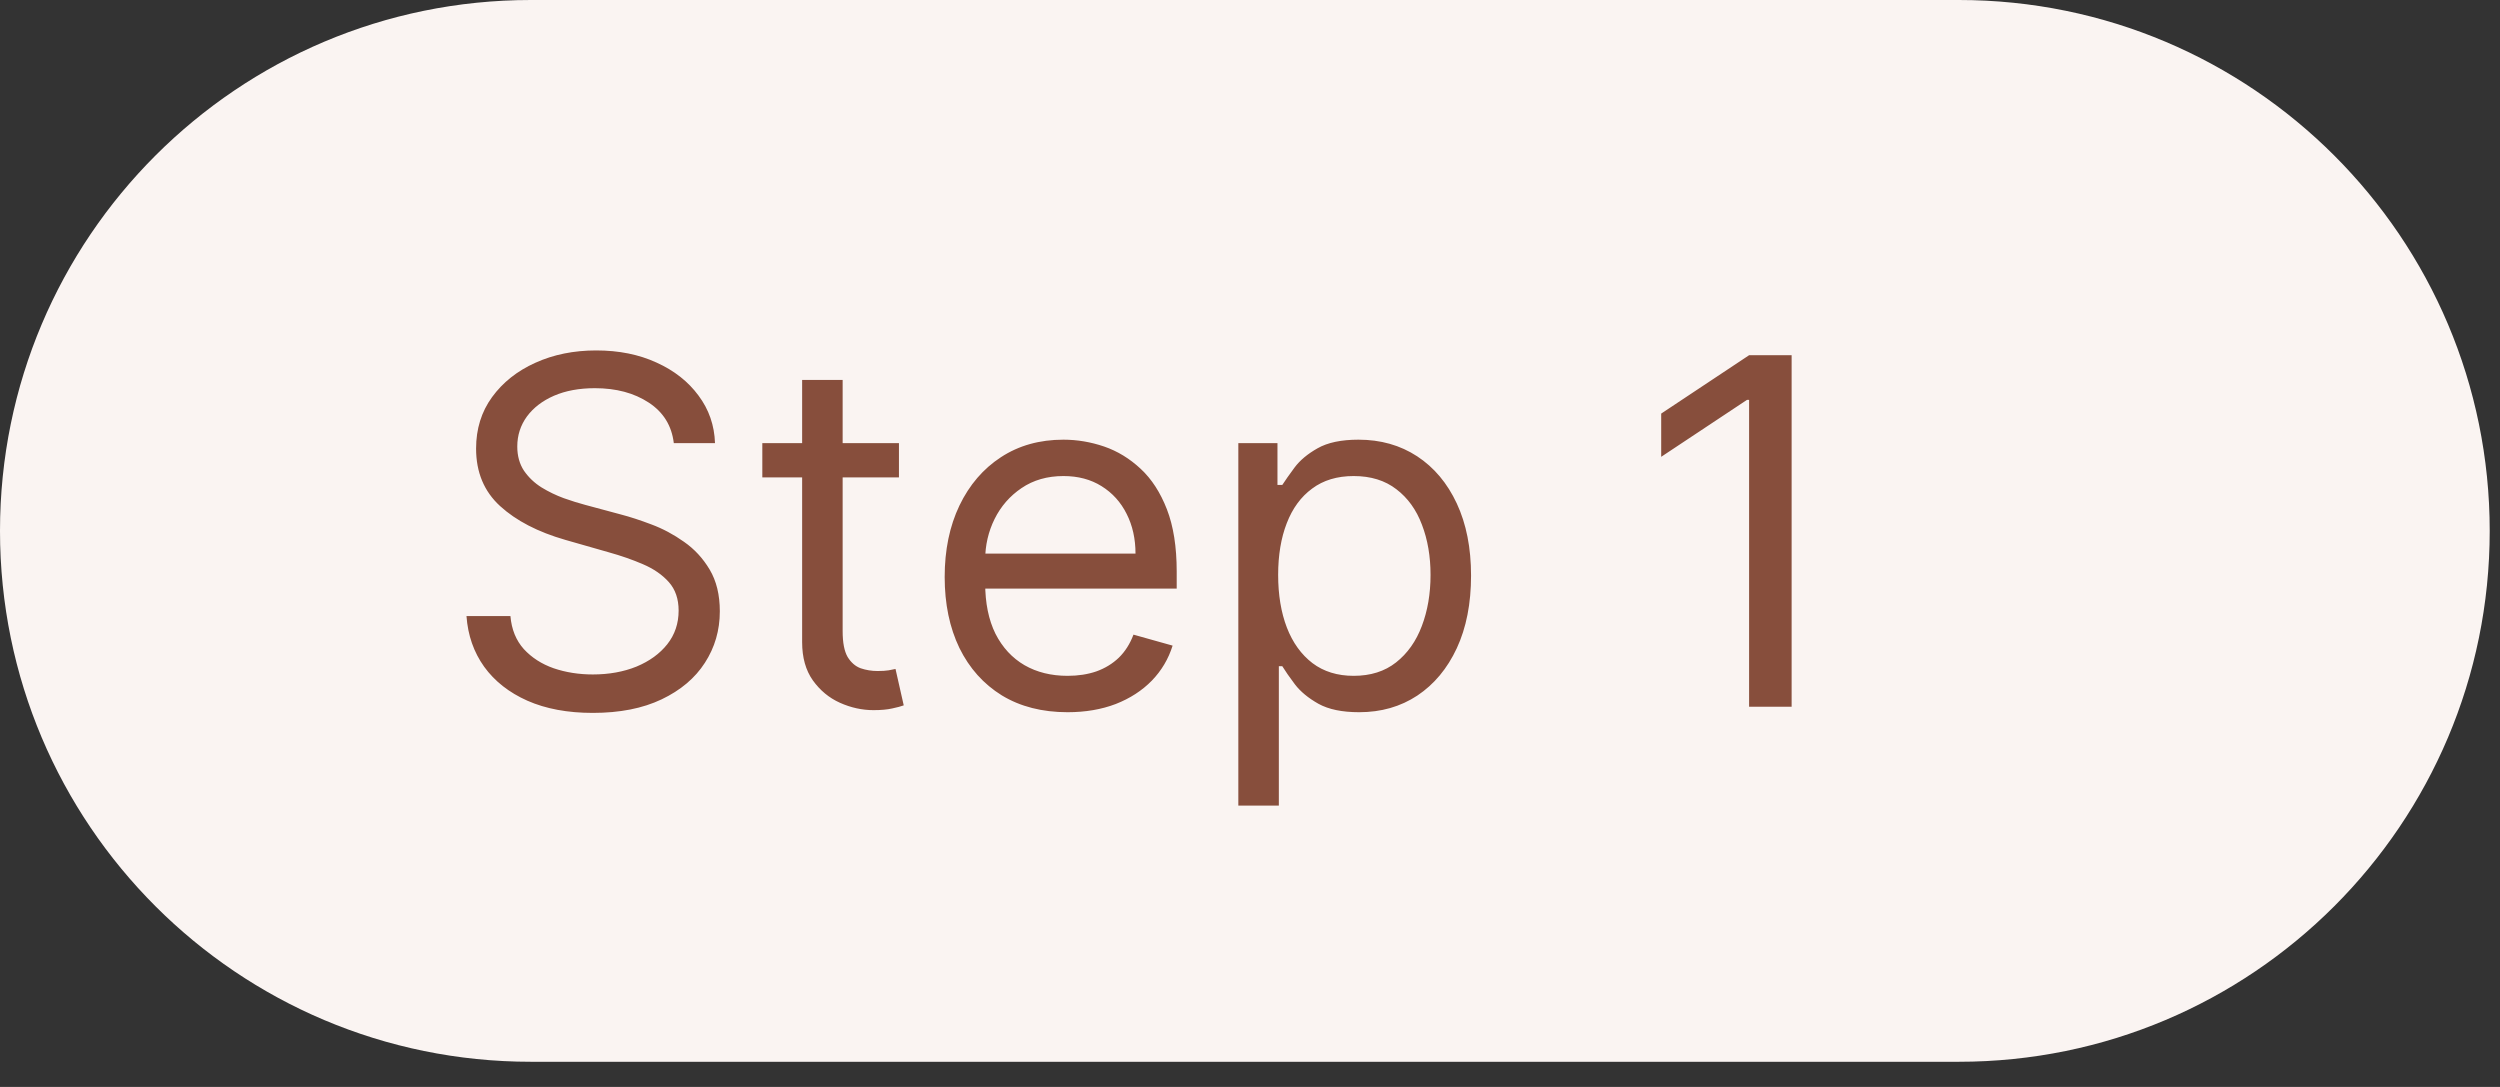
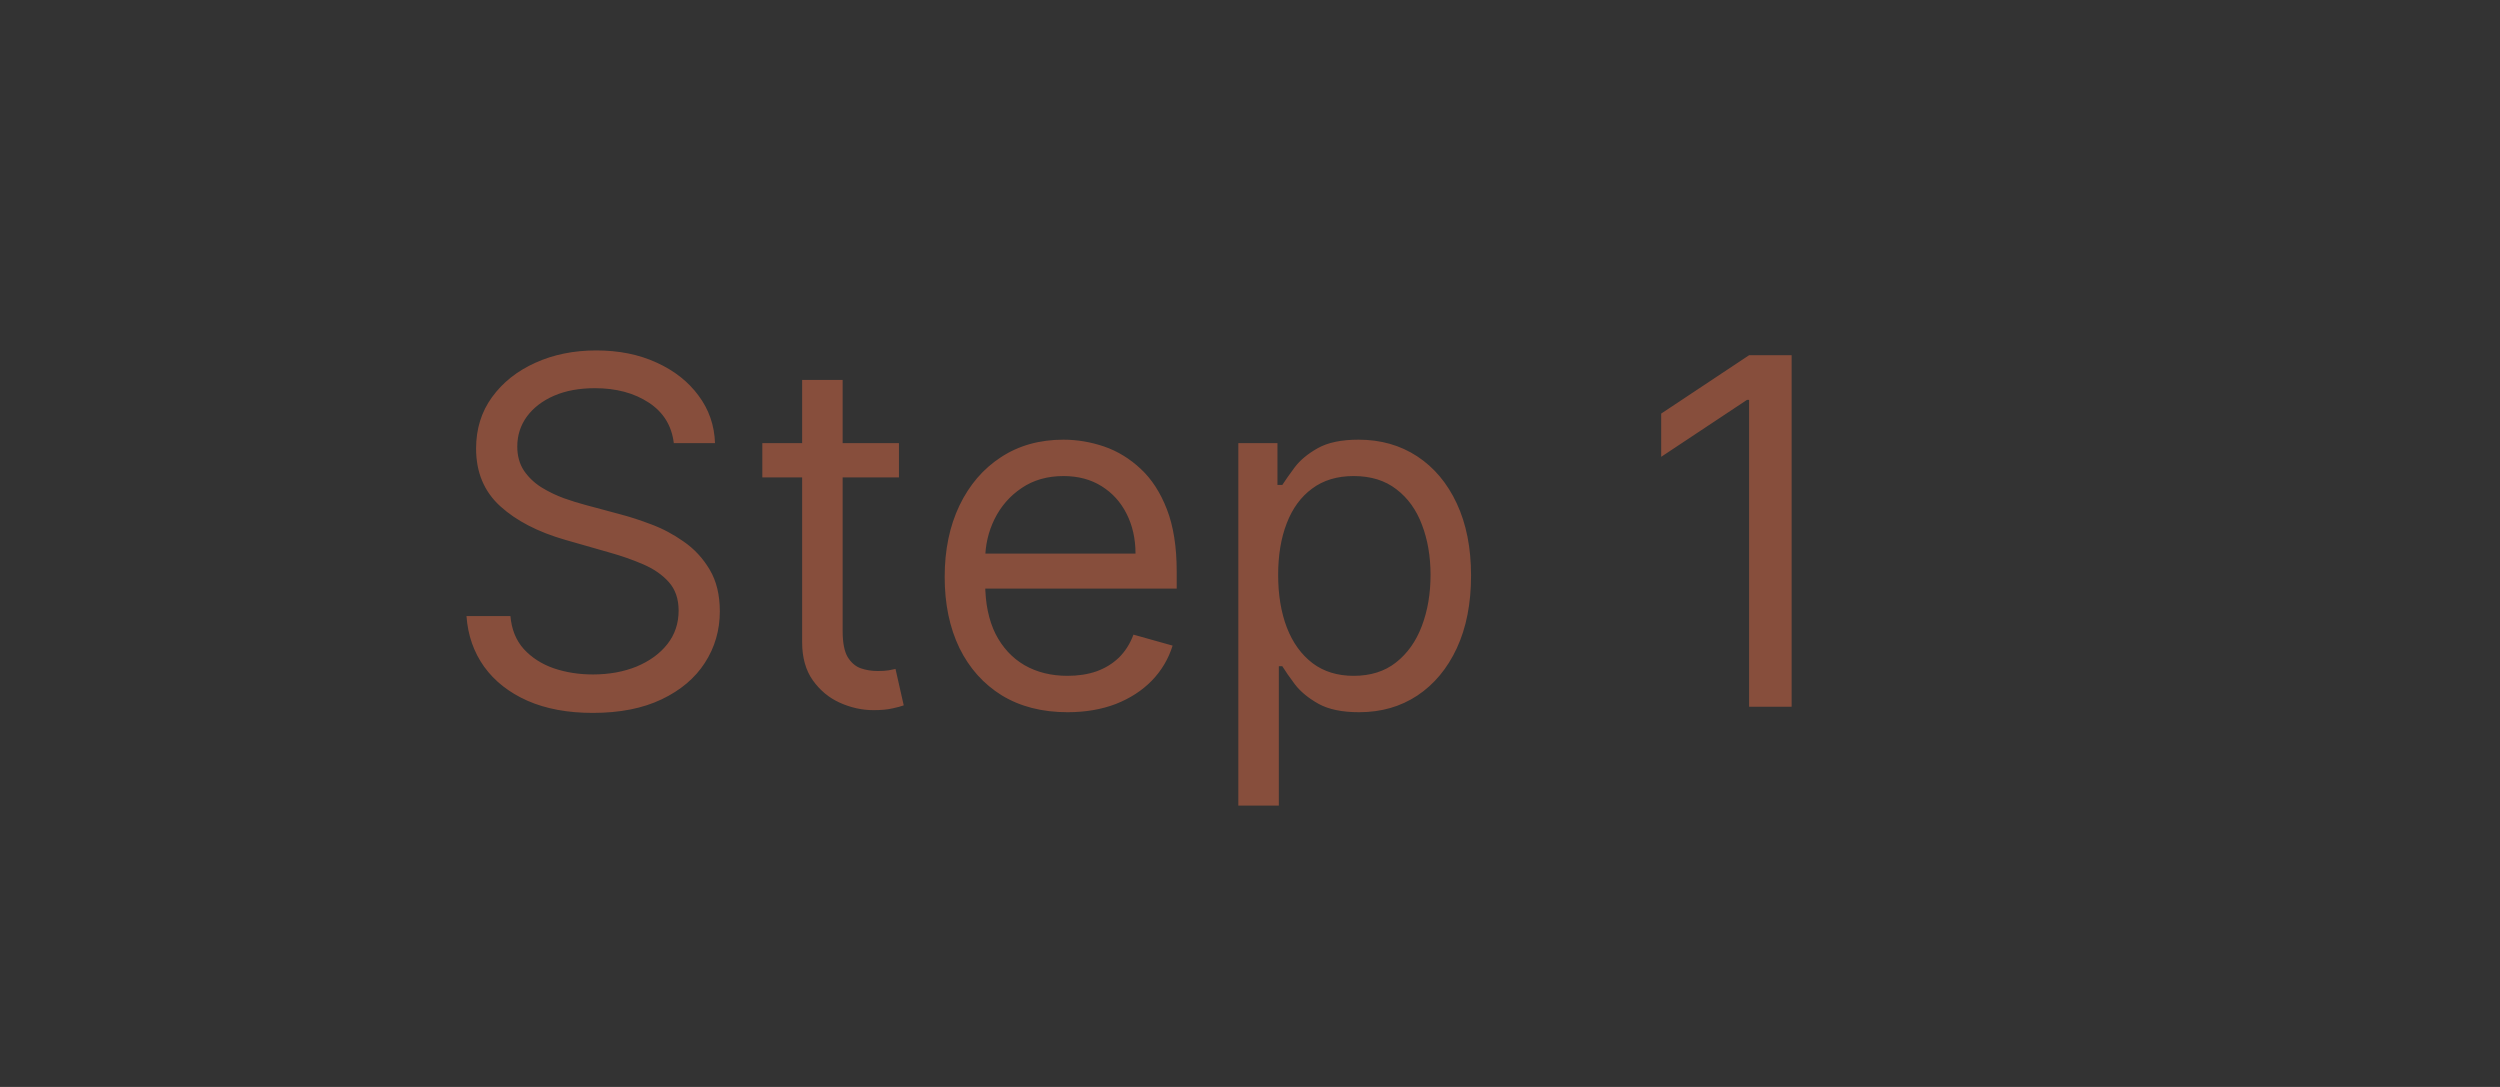
<svg xmlns="http://www.w3.org/2000/svg" width="69" height="30" viewBox="0 0 69 30" fill="none">
  <rect x="0" y="0" width="69" height="30" fill="#333333" stroke="none" />
-   <path d="M0 14.653C0 6.56 6.56 0 14.653 0H54.063C62.156 0 68.716 6.56 68.716 14.653C68.716 22.745 62.156 29.305 54.063 29.305H14.653C6.56 29.305 0 22.745 0 14.653Z" fill="#FAF4F2" />
-   <path d="M18.597 12.23C18.54 11.75 18.31 11.377 17.906 11.112C17.501 10.846 17.006 10.714 16.418 10.714C15.989 10.714 15.613 10.783 15.291 10.922C14.972 11.061 14.723 11.252 14.543 11.495C14.366 11.739 14.277 12.015 14.277 12.324C14.277 12.583 14.339 12.806 14.462 12.992C14.588 13.175 14.749 13.329 14.945 13.452C15.141 13.572 15.346 13.671 15.561 13.75C15.776 13.826 15.973 13.887 16.153 13.935L17.138 14.2C17.391 14.266 17.672 14.358 17.981 14.475C18.294 14.592 18.592 14.751 18.877 14.953C19.164 15.152 19.401 15.408 19.587 15.721C19.773 16.033 19.867 16.417 19.867 16.872C19.867 17.396 19.729 17.87 19.455 18.293C19.183 18.716 18.785 19.052 18.261 19.302C17.74 19.551 17.107 19.676 16.361 19.676C15.667 19.676 15.065 19.564 14.557 19.34C14.051 19.115 13.653 18.803 13.363 18.402C13.076 18.001 12.913 17.535 12.875 17.004H14.088C14.119 17.371 14.242 17.674 14.457 17.914C14.675 18.151 14.95 18.328 15.281 18.444C15.616 18.558 15.976 18.615 16.361 18.615C16.81 18.615 17.212 18.542 17.569 18.397C17.926 18.248 18.209 18.043 18.417 17.781C18.626 17.516 18.73 17.206 18.73 16.853C18.73 16.531 18.64 16.268 18.46 16.066C18.28 15.864 18.043 15.7 17.749 15.574C17.456 15.447 17.138 15.337 16.797 15.242L15.604 14.901C14.846 14.683 14.246 14.372 13.803 13.968C13.361 13.564 13.14 13.035 13.14 12.381C13.14 11.838 13.287 11.364 13.581 10.96C13.878 10.553 14.276 10.237 14.775 10.013C15.277 9.785 15.837 9.672 16.456 9.672C17.081 9.672 17.637 9.784 18.123 10.008C18.61 10.229 18.995 10.532 19.279 10.918C19.567 11.303 19.718 11.74 19.734 12.23H18.597ZM24.811 12.23V13.177H21.04V12.23H24.811ZM22.139 10.486H23.257V17.421C23.257 17.737 23.303 17.974 23.394 18.132C23.489 18.286 23.609 18.391 23.754 18.444C23.903 18.495 24.059 18.52 24.223 18.52C24.346 18.52 24.448 18.514 24.526 18.501C24.605 18.485 24.669 18.473 24.716 18.463L24.943 19.468C24.868 19.496 24.762 19.524 24.626 19.553C24.49 19.584 24.318 19.6 24.11 19.6C23.794 19.6 23.484 19.532 23.181 19.396C22.881 19.261 22.632 19.054 22.433 18.776C22.237 18.498 22.139 18.148 22.139 17.724V10.486ZM29.465 19.657C28.764 19.657 28.159 19.502 27.651 19.193C27.145 18.88 26.755 18.444 26.48 17.885C26.209 17.323 26.073 16.67 26.073 15.924C26.073 15.179 26.209 14.522 26.48 13.954C26.755 13.382 27.137 12.937 27.627 12.618C28.119 12.296 28.694 12.135 29.351 12.135C29.73 12.135 30.104 12.198 30.474 12.324C30.843 12.451 31.179 12.656 31.483 12.94C31.786 13.221 32.027 13.594 32.207 14.058C32.387 14.522 32.477 15.094 32.477 15.773V16.246H26.869V15.28H31.34C31.34 14.87 31.258 14.503 31.094 14.181C30.933 13.859 30.703 13.605 30.403 13.418C30.106 13.232 29.755 13.139 29.351 13.139C28.906 13.139 28.52 13.25 28.195 13.471C27.873 13.688 27.625 13.973 27.451 14.323C27.278 14.674 27.191 15.05 27.191 15.451V16.095C27.191 16.644 27.286 17.11 27.475 17.492C27.668 17.871 27.935 18.16 28.276 18.359C28.617 18.555 29.013 18.653 29.465 18.653C29.758 18.653 30.024 18.612 30.261 18.53C30.5 18.444 30.707 18.318 30.881 18.151C31.055 17.98 31.189 17.768 31.284 17.516L32.364 17.819C32.25 18.185 32.059 18.508 31.791 18.785C31.522 19.06 31.191 19.275 30.796 19.43C30.401 19.581 29.957 19.657 29.465 19.657ZM34.178 22.234V12.23H35.258V13.385H35.391C35.473 13.259 35.586 13.098 35.731 12.902C35.88 12.703 36.092 12.526 36.366 12.372C36.644 12.214 37.02 12.135 37.494 12.135C38.106 12.135 38.646 12.288 39.114 12.594C39.581 12.901 39.946 13.335 40.208 13.897C40.47 14.459 40.601 15.122 40.601 15.886C40.601 16.657 40.47 17.325 40.208 17.89C39.946 18.452 39.583 18.888 39.118 19.198C38.654 19.504 38.119 19.657 37.513 19.657C37.045 19.657 36.671 19.58 36.39 19.425C36.109 19.267 35.893 19.088 35.741 18.89C35.589 18.688 35.473 18.52 35.391 18.387H35.296V22.234H34.178ZM35.277 15.867C35.277 16.417 35.357 16.902 35.518 17.322C35.679 17.738 35.915 18.065 36.224 18.302C36.534 18.536 36.913 18.653 37.361 18.653C37.828 18.653 38.218 18.53 38.531 18.283C38.847 18.034 39.084 17.699 39.242 17.279C39.403 16.856 39.483 16.385 39.483 15.867C39.483 15.356 39.404 14.895 39.246 14.484C39.092 14.071 38.856 13.744 38.541 13.504C38.228 13.261 37.835 13.139 37.361 13.139C36.906 13.139 36.524 13.254 36.215 13.485C35.905 13.712 35.672 14.031 35.514 14.442C35.356 14.849 35.277 15.324 35.277 15.867ZM49.449 9.804V19.505H48.275V11.036H48.218L45.849 12.608V11.415L48.275 9.804H49.449Z" fill="#874E3C" />
+   <path d="M18.597 12.23C18.54 11.75 18.31 11.377 17.906 11.112C17.501 10.846 17.006 10.714 16.418 10.714C15.989 10.714 15.613 10.783 15.291 10.922C14.972 11.061 14.723 11.252 14.543 11.495C14.366 11.739 14.277 12.015 14.277 12.324C14.277 12.583 14.339 12.806 14.462 12.992C14.588 13.175 14.749 13.329 14.945 13.452C15.141 13.572 15.346 13.671 15.561 13.75C15.776 13.826 15.973 13.887 16.153 13.935L17.138 14.2C17.391 14.266 17.672 14.358 17.981 14.475C18.294 14.592 18.592 14.751 18.877 14.953C19.164 15.152 19.401 15.408 19.587 15.721C19.773 16.033 19.867 16.417 19.867 16.872C19.867 17.396 19.729 17.87 19.455 18.293C19.183 18.716 18.785 19.052 18.261 19.302C17.74 19.551 17.107 19.676 16.361 19.676C15.667 19.676 15.065 19.564 14.557 19.34C14.051 19.115 13.653 18.803 13.363 18.402C13.076 18.001 12.913 17.535 12.875 17.004H14.088C14.119 17.371 14.242 17.674 14.457 17.914C14.675 18.151 14.95 18.328 15.281 18.444C15.616 18.558 15.976 18.615 16.361 18.615C16.81 18.615 17.212 18.542 17.569 18.397C17.926 18.248 18.209 18.043 18.417 17.781C18.626 17.516 18.73 17.206 18.73 16.853C18.73 16.531 18.64 16.268 18.46 16.066C18.28 15.864 18.043 15.7 17.749 15.574C17.456 15.447 17.138 15.337 16.797 15.242L15.604 14.901C14.846 14.683 14.246 14.372 13.803 13.968C13.361 13.564 13.14 13.035 13.14 12.381C13.14 11.838 13.287 11.364 13.581 10.96C13.878 10.553 14.276 10.237 14.775 10.013C15.277 9.785 15.837 9.672 16.456 9.672C17.081 9.672 17.637 9.784 18.123 10.008C18.61 10.229 18.995 10.532 19.279 10.918C19.567 11.303 19.718 11.74 19.734 12.23H18.597ZM24.811 12.23V13.177H21.04V12.23H24.811ZM22.139 10.486H23.257V17.421C23.257 17.737 23.303 17.974 23.394 18.132C23.489 18.286 23.609 18.391 23.754 18.444C23.903 18.495 24.059 18.52 24.223 18.52C24.346 18.52 24.448 18.514 24.526 18.501C24.605 18.485 24.669 18.473 24.716 18.463L24.943 19.468C24.868 19.496 24.762 19.524 24.626 19.553C24.49 19.584 24.318 19.6 24.11 19.6C23.794 19.6 23.484 19.532 23.181 19.396C22.881 19.261 22.632 19.054 22.433 18.776C22.237 18.498 22.139 18.148 22.139 17.724V10.486ZM29.465 19.657C28.764 19.657 28.159 19.502 27.651 19.193C27.145 18.88 26.755 18.444 26.48 17.885C26.209 17.323 26.073 16.67 26.073 15.924C26.073 15.179 26.209 14.522 26.48 13.954C26.755 13.382 27.137 12.937 27.627 12.618C28.119 12.296 28.694 12.135 29.351 12.135C29.73 12.135 30.104 12.198 30.474 12.324C30.843 12.451 31.179 12.656 31.483 12.94C31.786 13.221 32.027 13.594 32.207 14.058C32.387 14.522 32.477 15.094 32.477 15.773V16.246H26.869V15.28H31.34C31.34 14.87 31.258 14.503 31.094 14.181C30.933 13.859 30.703 13.605 30.403 13.418C30.106 13.232 29.755 13.139 29.351 13.139C28.906 13.139 28.52 13.25 28.195 13.471C27.873 13.688 27.625 13.973 27.451 14.323C27.278 14.674 27.191 15.05 27.191 15.451V16.095C27.191 16.644 27.286 17.11 27.475 17.492C27.668 17.871 27.935 18.16 28.276 18.359C28.617 18.555 29.013 18.653 29.465 18.653C29.758 18.653 30.024 18.612 30.261 18.53C30.5 18.444 30.707 18.318 30.881 18.151C31.055 17.98 31.189 17.768 31.284 17.516L32.364 17.819C32.25 18.185 32.059 18.508 31.791 18.785C31.522 19.06 31.191 19.275 30.796 19.43C30.401 19.581 29.957 19.657 29.465 19.657M34.178 22.234V12.23H35.258V13.385H35.391C35.473 13.259 35.586 13.098 35.731 12.902C35.88 12.703 36.092 12.526 36.366 12.372C36.644 12.214 37.02 12.135 37.494 12.135C38.106 12.135 38.646 12.288 39.114 12.594C39.581 12.901 39.946 13.335 40.208 13.897C40.47 14.459 40.601 15.122 40.601 15.886C40.601 16.657 40.47 17.325 40.208 17.89C39.946 18.452 39.583 18.888 39.118 19.198C38.654 19.504 38.119 19.657 37.513 19.657C37.045 19.657 36.671 19.58 36.39 19.425C36.109 19.267 35.893 19.088 35.741 18.89C35.589 18.688 35.473 18.52 35.391 18.387H35.296V22.234H34.178ZM35.277 15.867C35.277 16.417 35.357 16.902 35.518 17.322C35.679 17.738 35.915 18.065 36.224 18.302C36.534 18.536 36.913 18.653 37.361 18.653C37.828 18.653 38.218 18.53 38.531 18.283C38.847 18.034 39.084 17.699 39.242 17.279C39.403 16.856 39.483 16.385 39.483 15.867C39.483 15.356 39.404 14.895 39.246 14.484C39.092 14.071 38.856 13.744 38.541 13.504C38.228 13.261 37.835 13.139 37.361 13.139C36.906 13.139 36.524 13.254 36.215 13.485C35.905 13.712 35.672 14.031 35.514 14.442C35.356 14.849 35.277 15.324 35.277 15.867ZM49.449 9.804V19.505H48.275V11.036H48.218L45.849 12.608V11.415L48.275 9.804H49.449Z" fill="#874E3C" />
</svg>